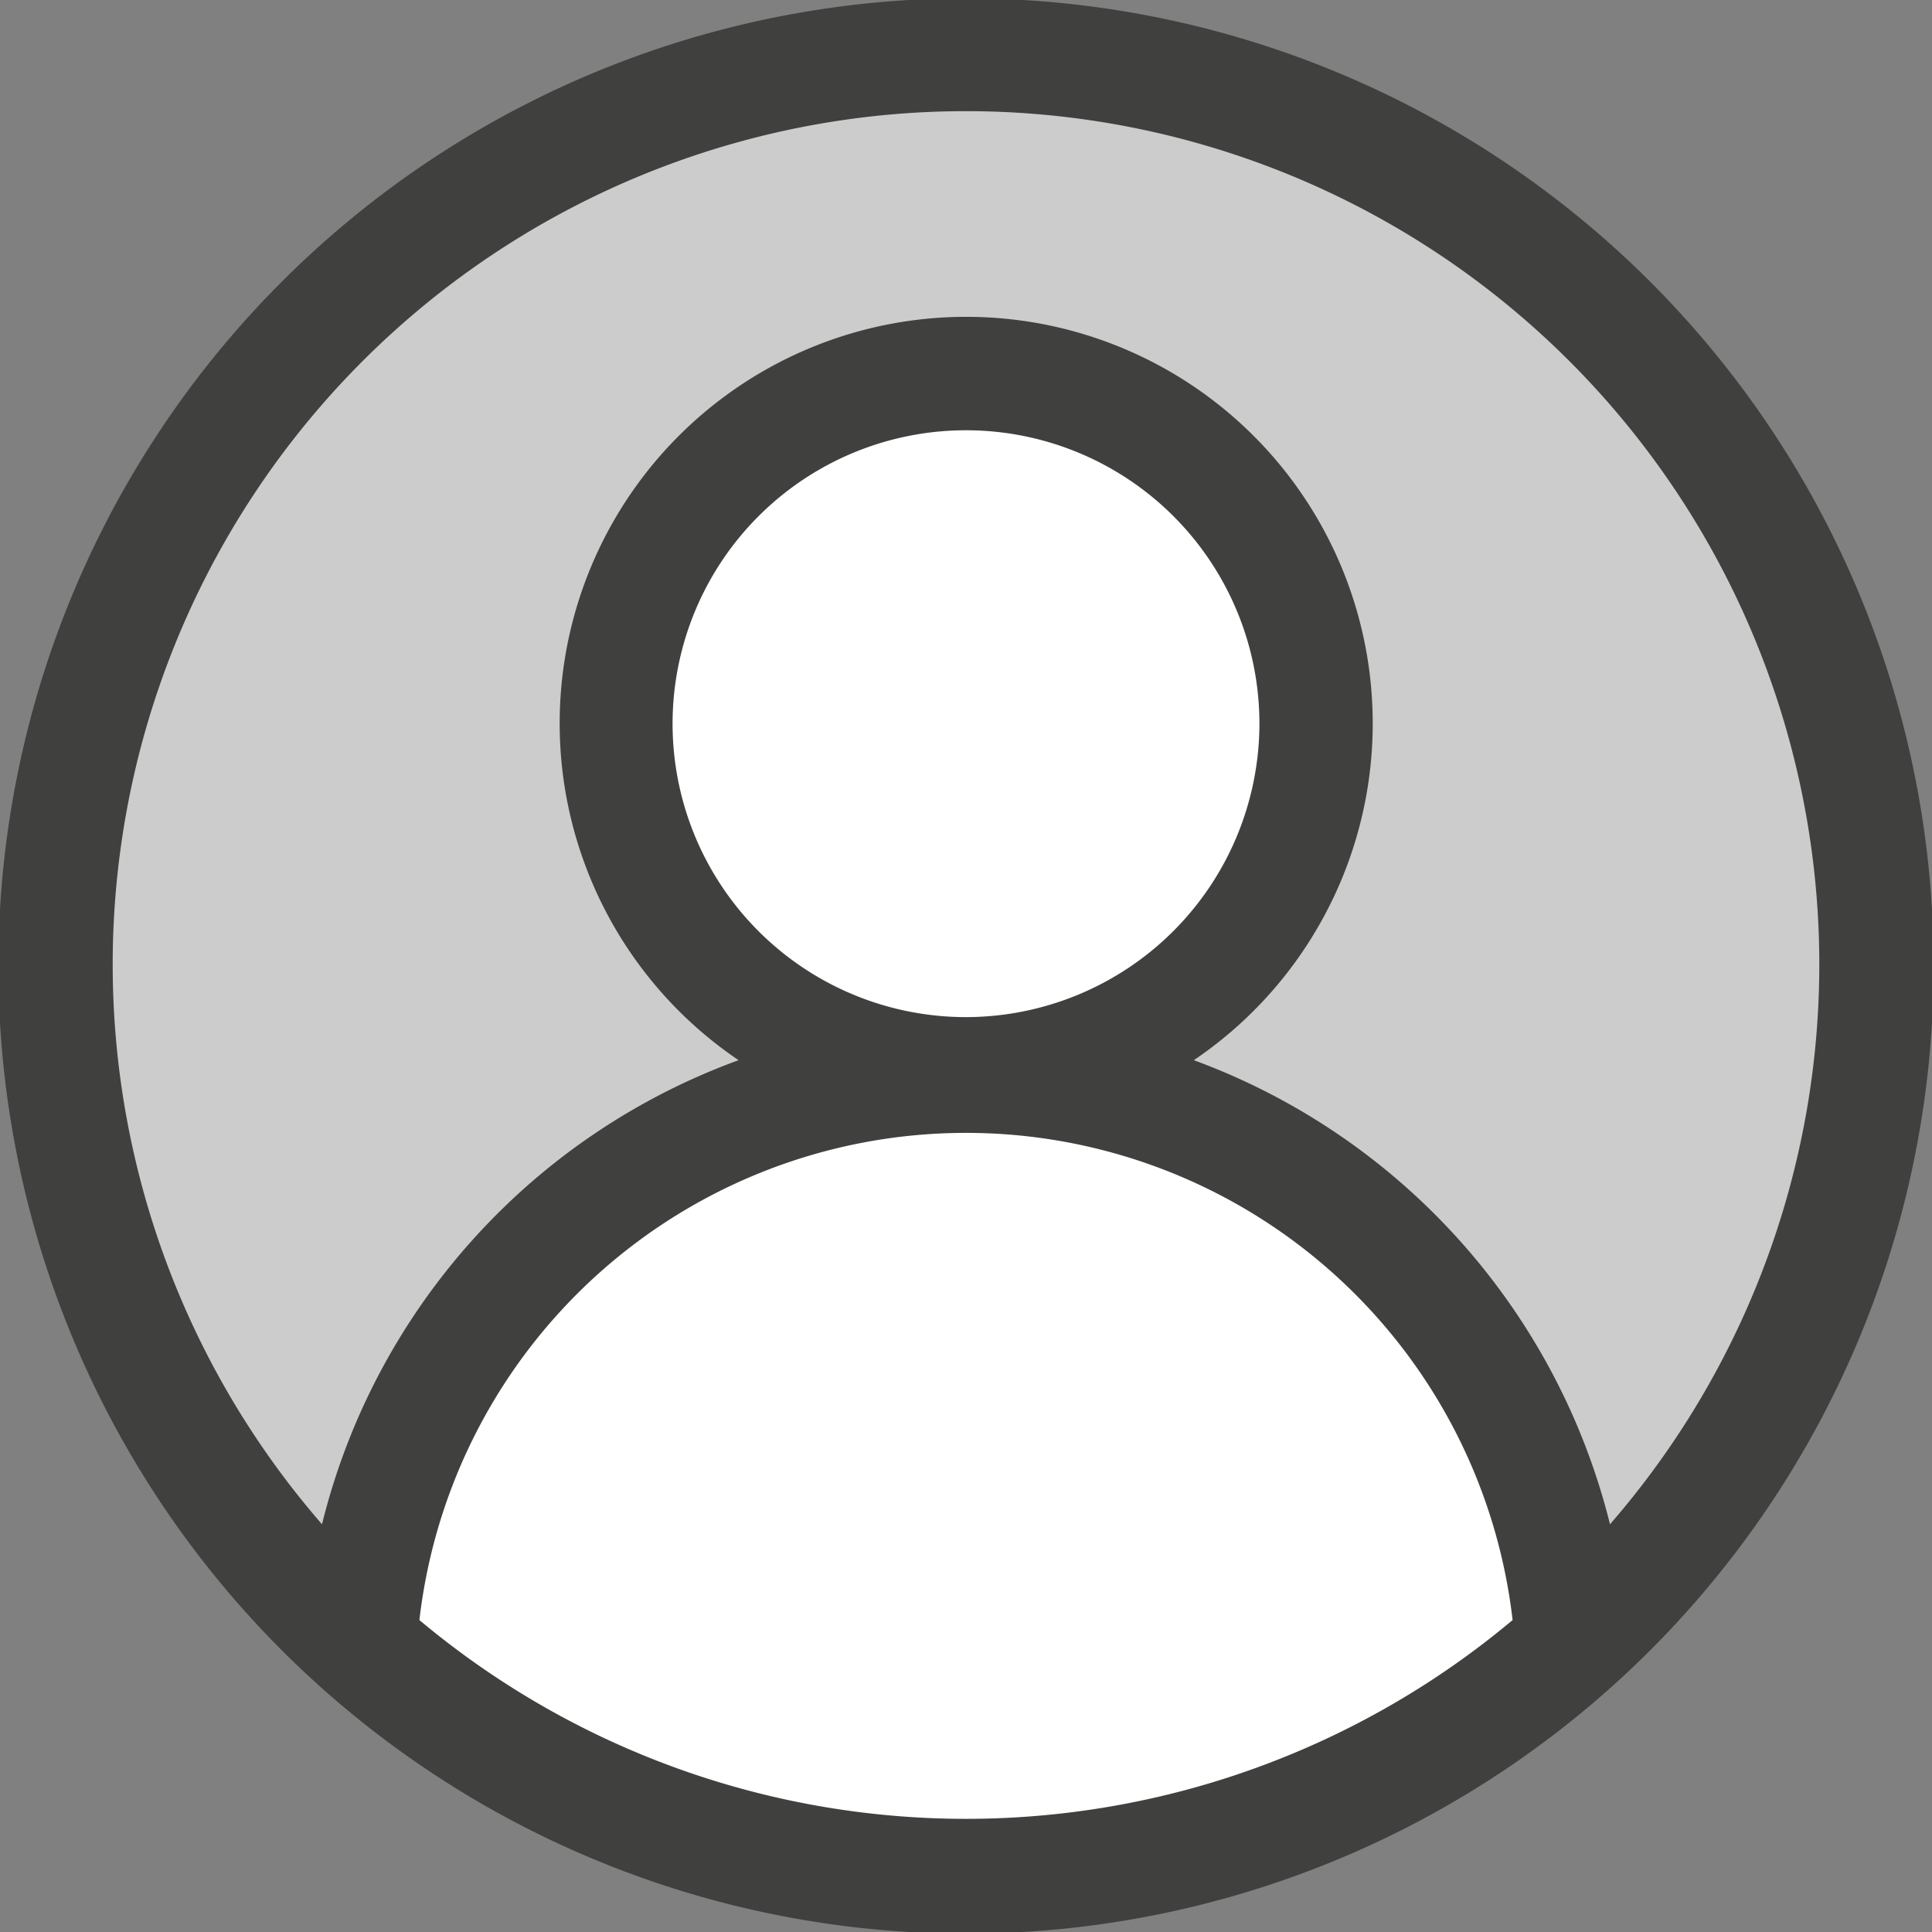
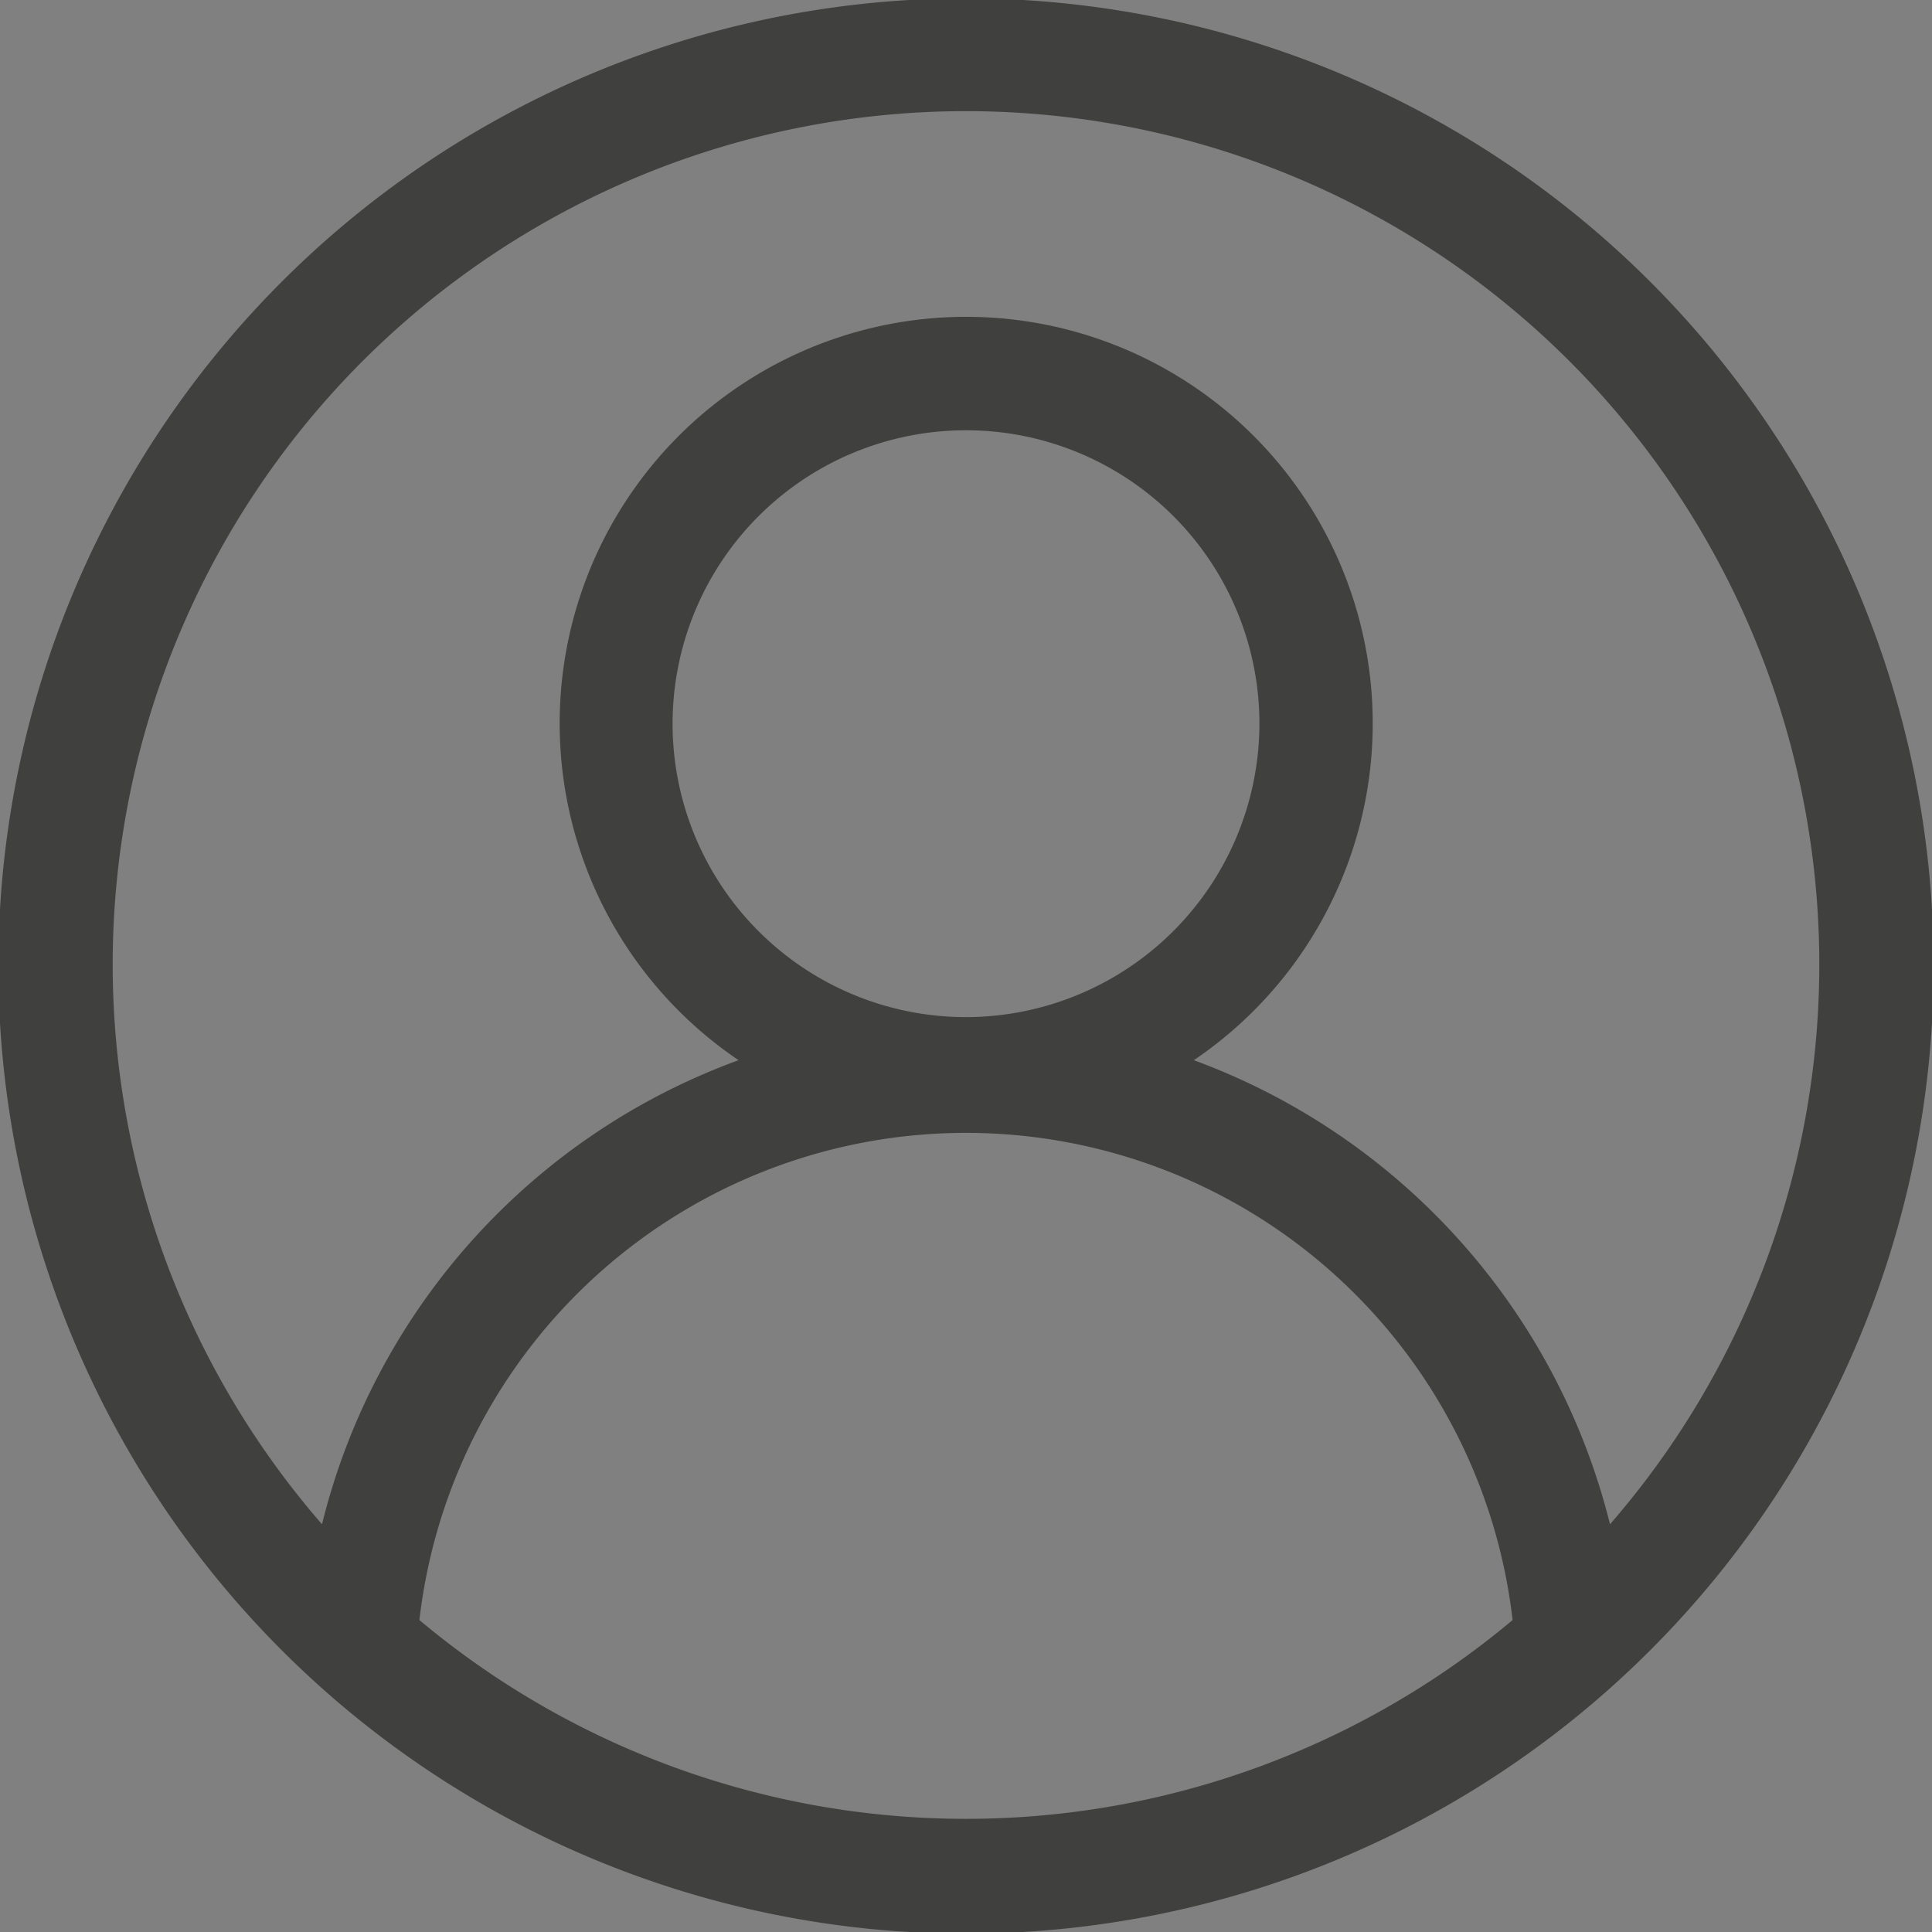
<svg xmlns="http://www.w3.org/2000/svg" viewBox="0 0 48 48">
  <rect x="0" y="0" width="48" height="48" fill="#808080" stroke="none" />
  <defs>
    <style>.cls-1{fill:#ccc;stroke:#000;stroke-miterlimit:10;}.cls-2{fill:#fff;}.cls-3{fill:#40403f;}</style>
  </defs>
  <title>user</title>
  <g id="Layer_2" data-name="Layer 2">
-     <ellipse class="cls-1" cx="24" cy="24" rx="23.07" ry="22.44" />
-   </g>
+     </g>
  <g id="Layer_3" data-name="Layer 3">
-     <path class="cls-2" d="M38.92,38.58A16.46,16.46,0,0,0,26,25.93s-.09-.09-.13-.24a8.26,8.26,0,1,0-4.93-.46,1.77,1.77,0,0,1,0,.76c-.25.91-1.23,1.32-2,1.68a18.24,18.24,0,0,0-9.8,11.15A3.49,3.49,0,0,0,9,41.2c.42,1,1.53,1.39,2.49,1.84,2.49,1.18,4.63,3.16,7.31,3.79a14,14,0,0,0,4,.17,26.21,26.21,0,0,0,10.52-2.54,33.12,33.12,0,0,0,4.08-2.65,3.56,3.56,0,0,0,1.5-1.65A3.25,3.25,0,0,0,38.92,38.58Z" />
-   </g>
+     </g>
  <g id="Layer_1" data-name="Layer 1">
    <path class="cls-3" d="M41,7A24,24,0,1,0,7,41,24,24,0,1,0,41,7ZM10.42,40.25a13.67,13.67,0,0,1,27.16,0,21.14,21.14,0,0,1-27.16,0ZM24,25.27A7.29,7.29,0,1,1,31.29,18,7.3,7.3,0,0,1,24,25.27Zm16,12.6A16.53,16.53,0,0,0,29.66,26.34a10.1,10.1,0,1,0-11.31,0A16.47,16.47,0,0,0,8,37.87a21.2,21.2,0,1,1,32,0Z" />
  </g>
</svg>